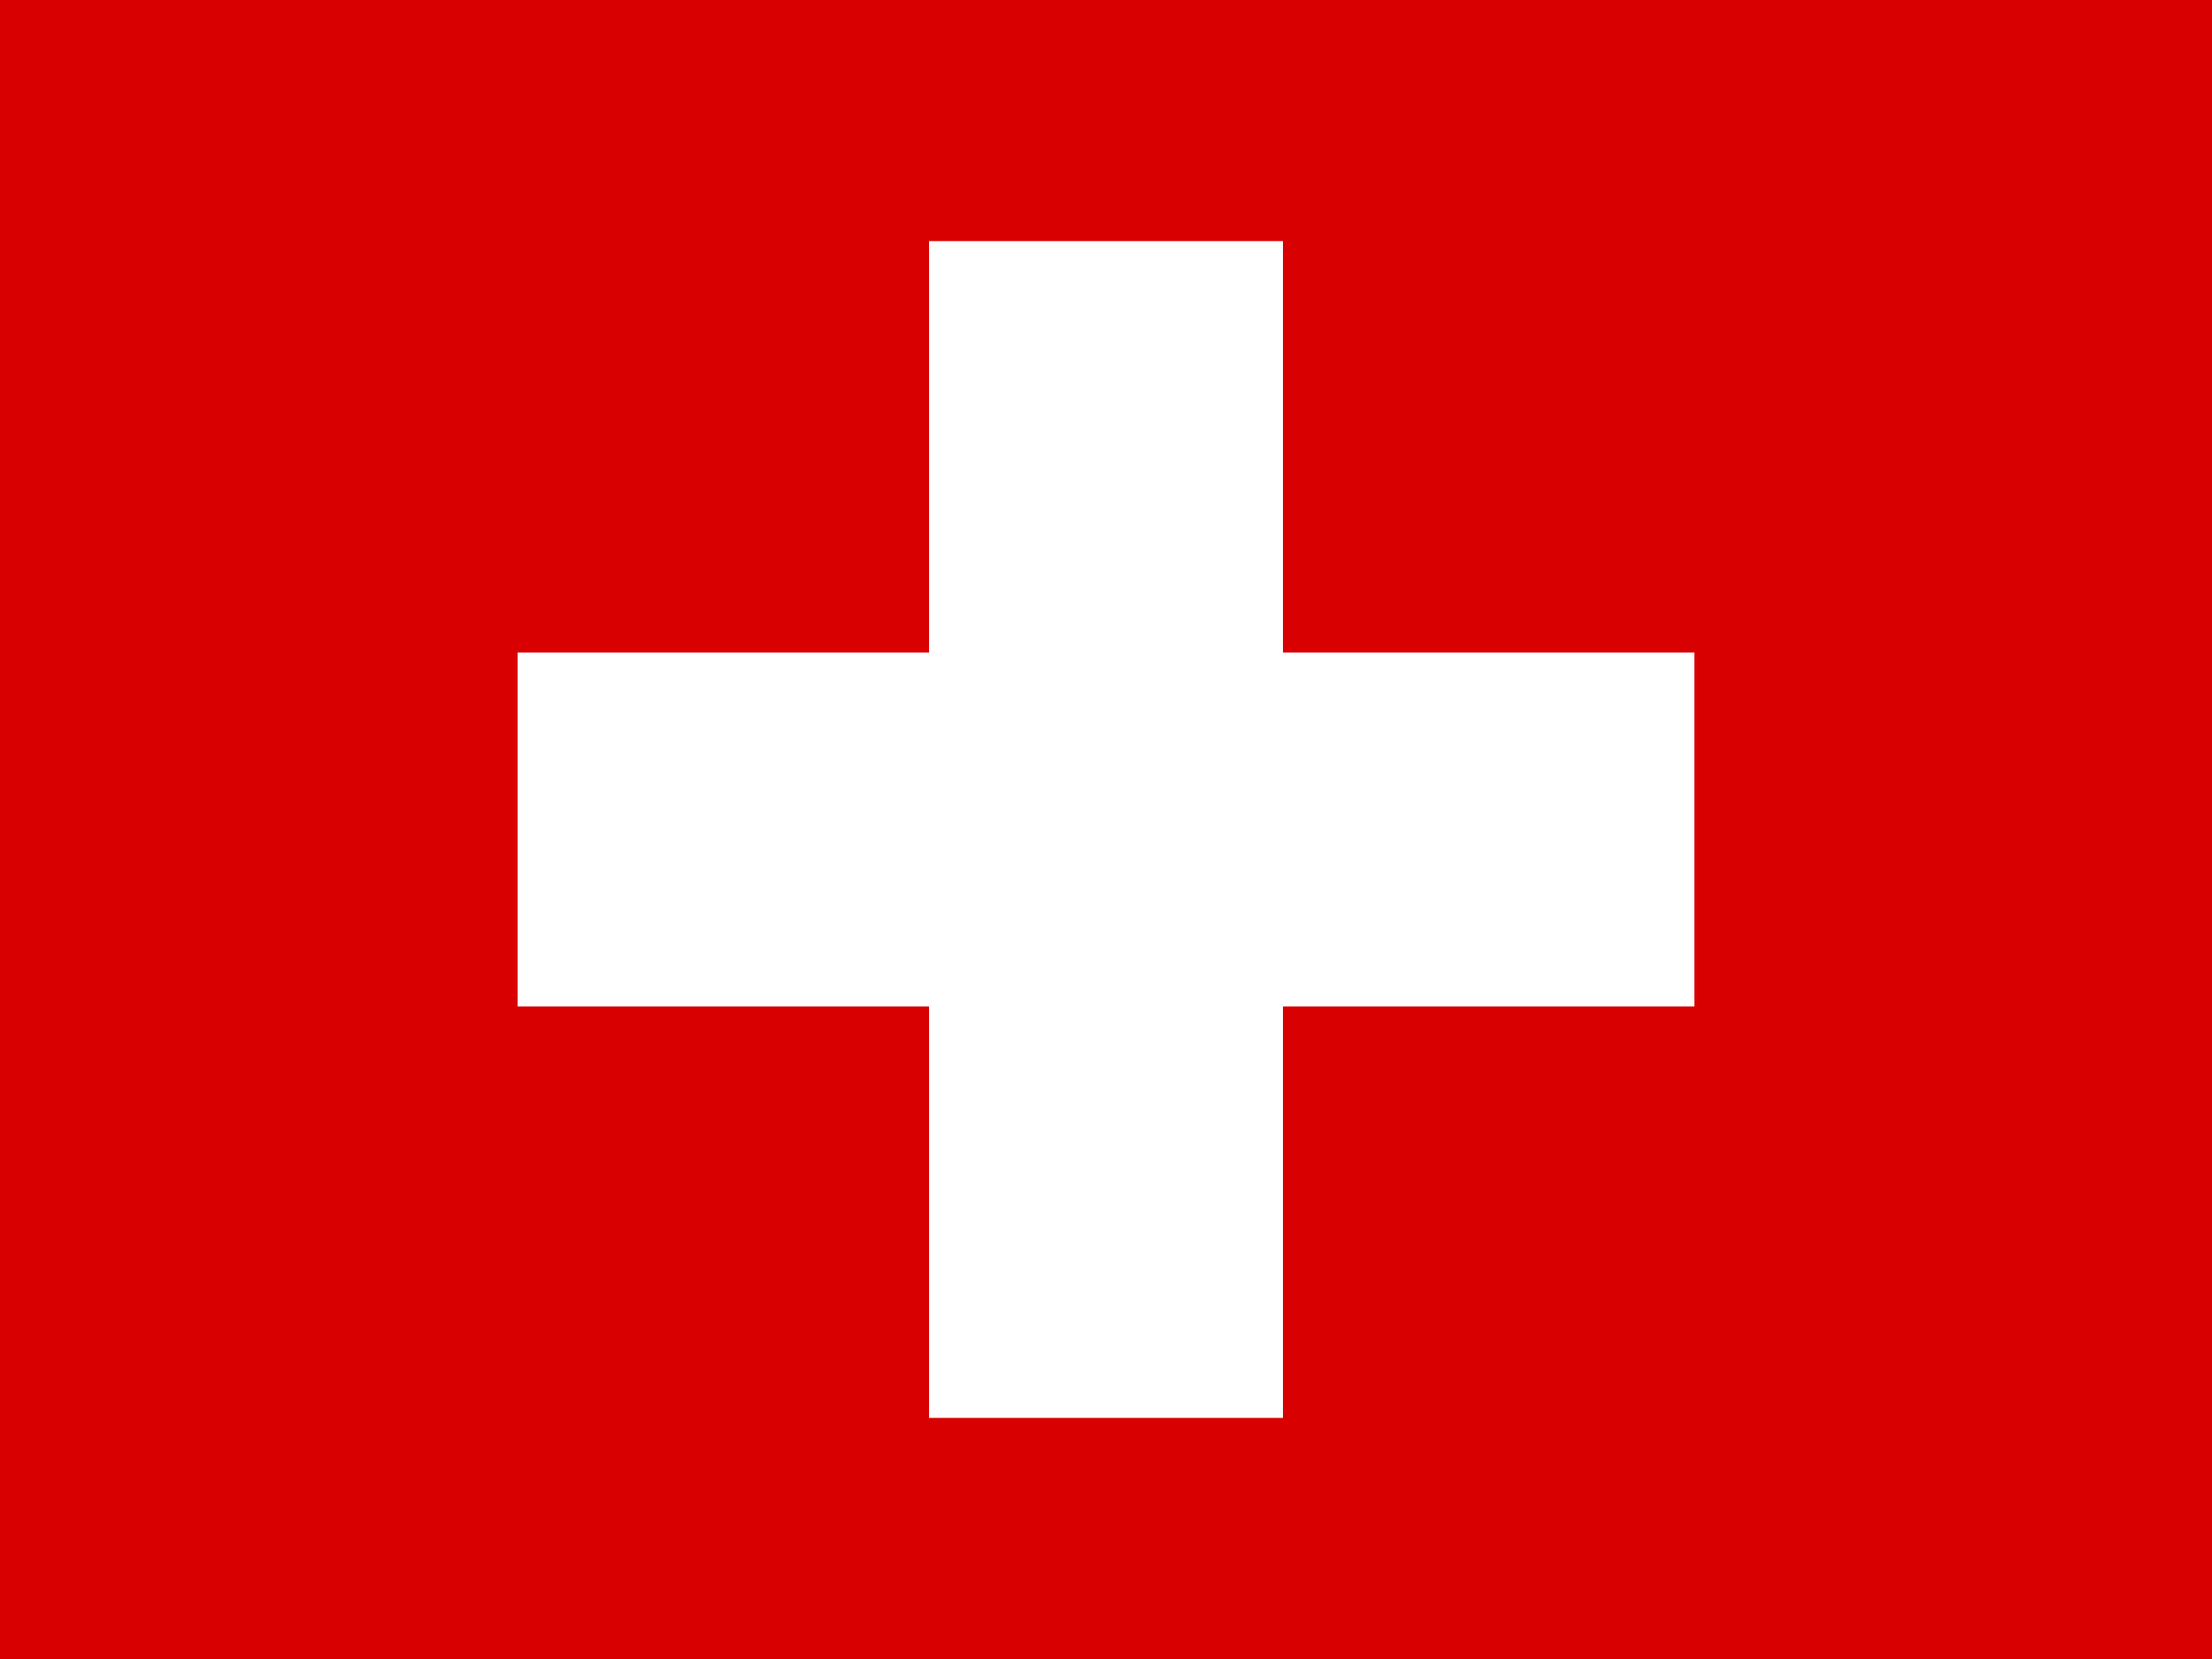
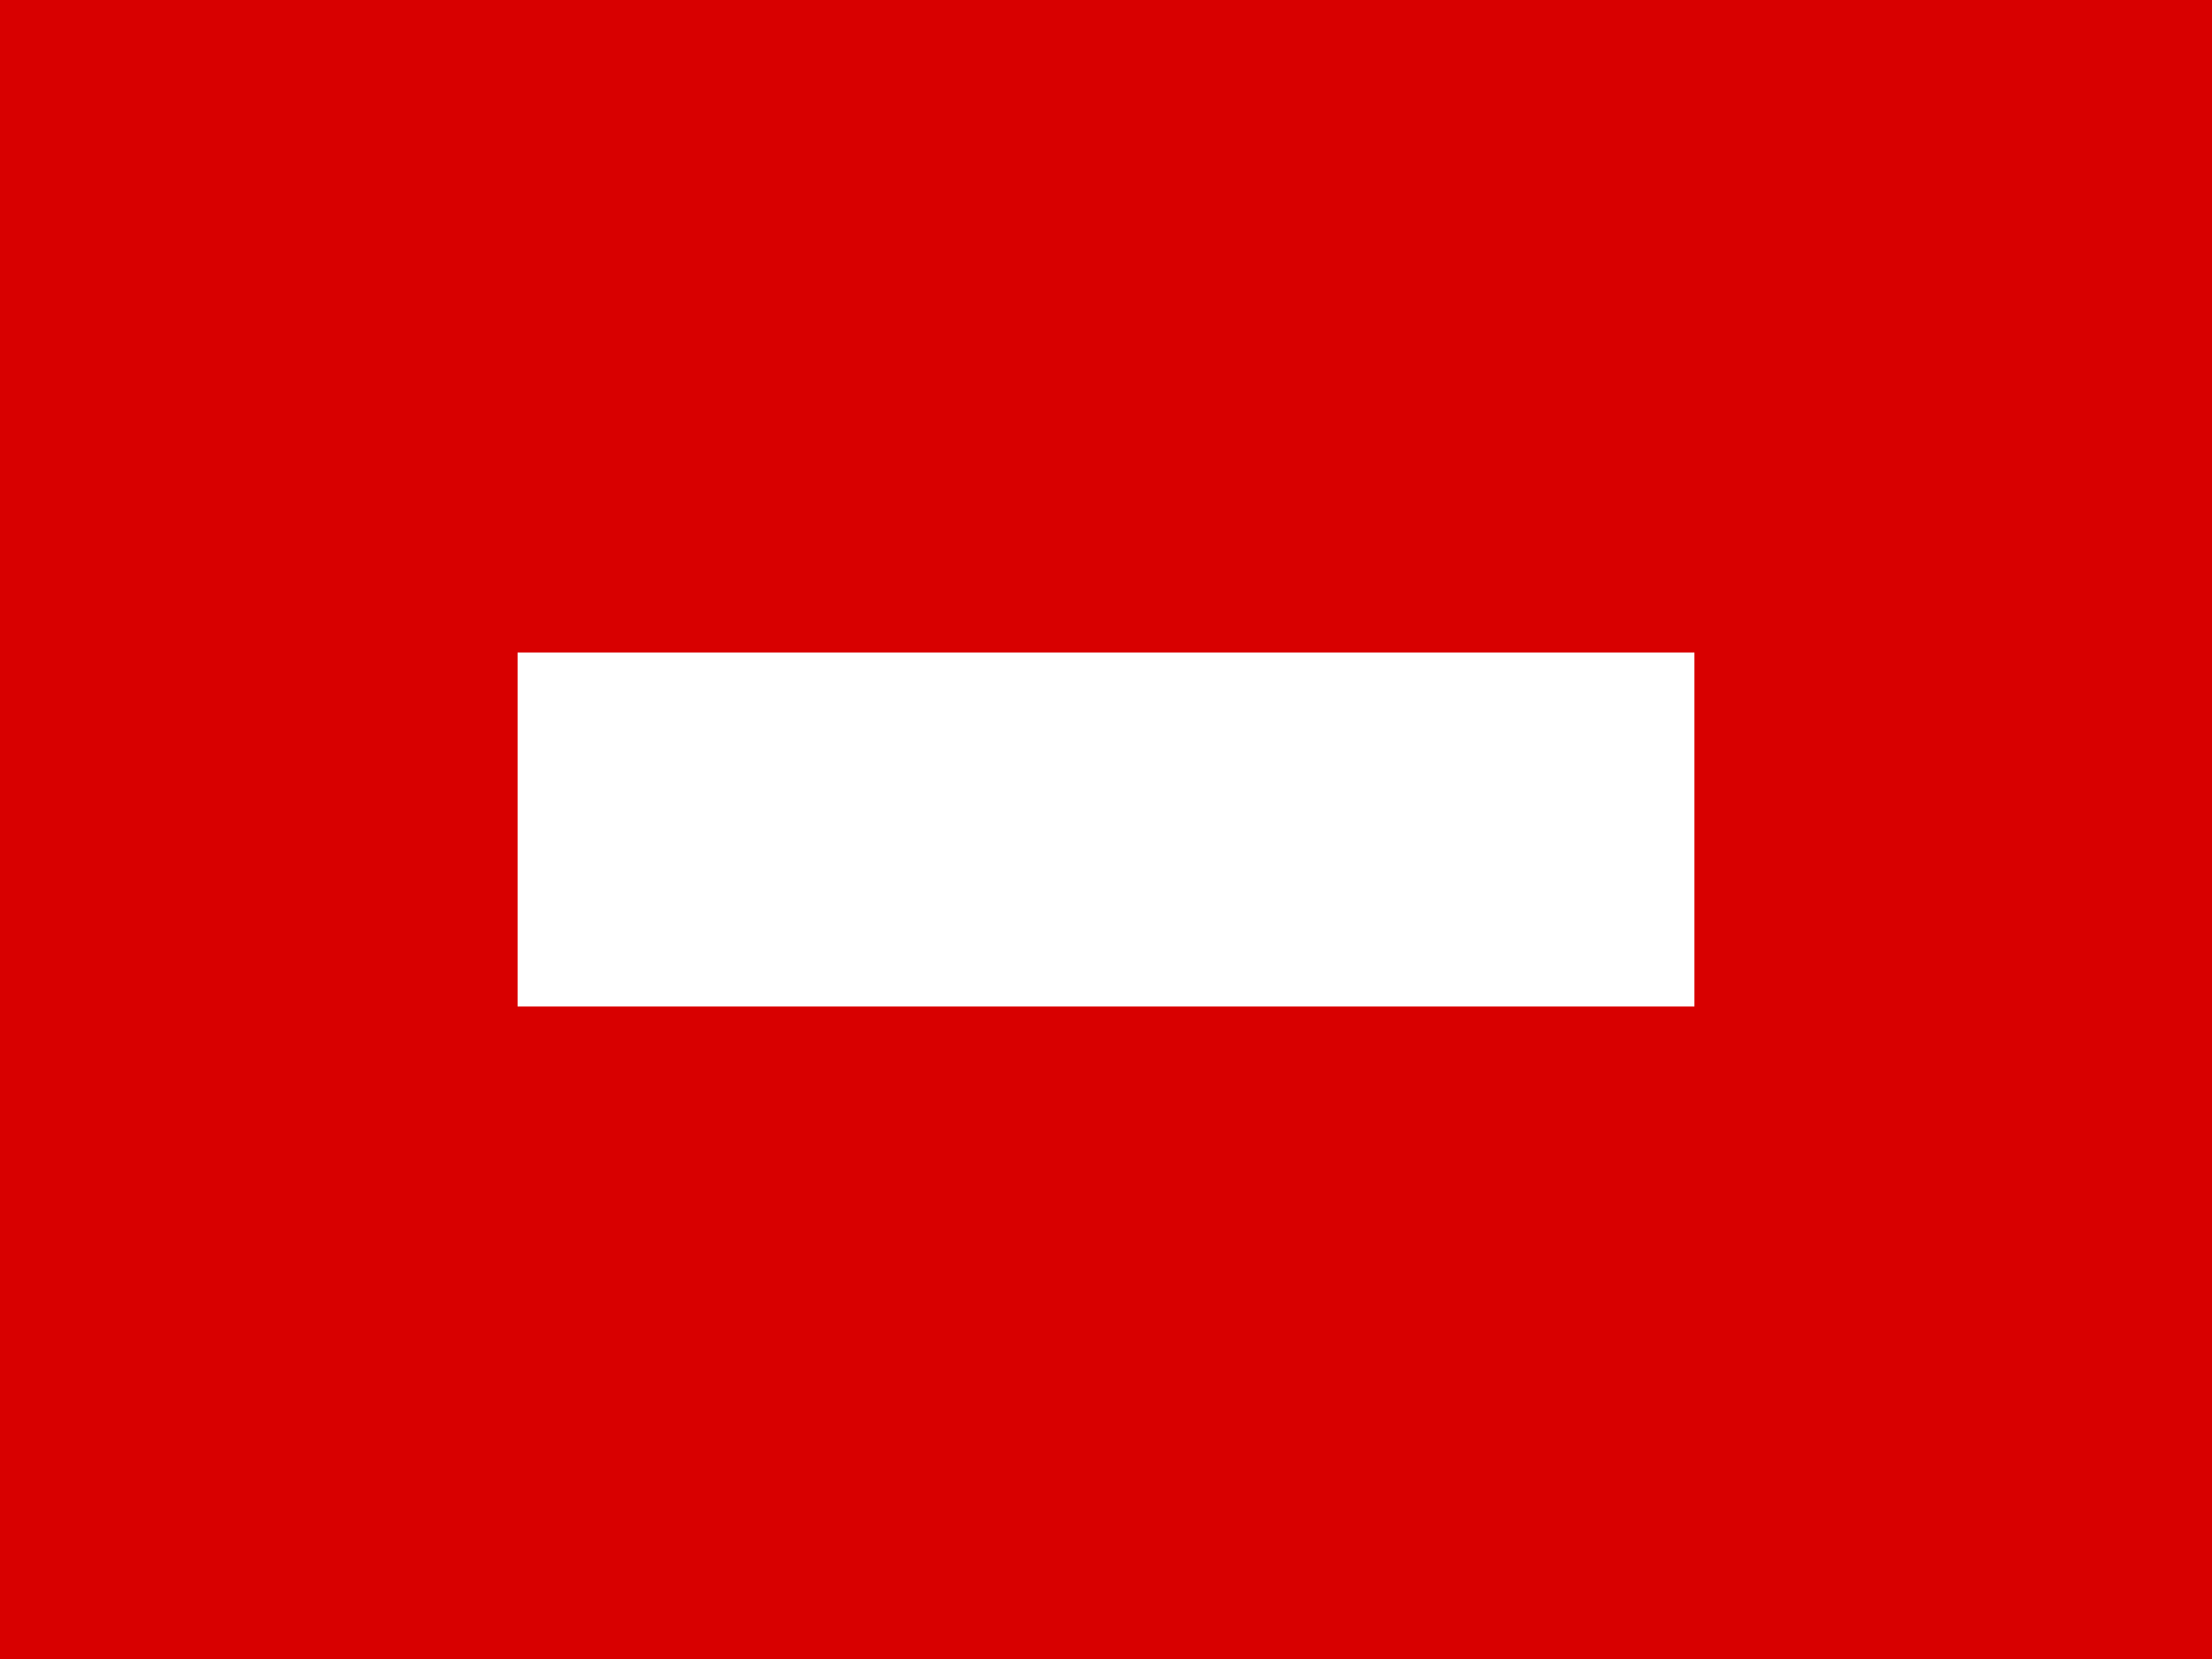
<svg xmlns="http://www.w3.org/2000/svg" version="1.2" viewBox="0 0 200 150" width="200" height="150">
  <style>.a{fill:#d80000}.b{fill:#fff}</style>
  <path fill-rule="evenodd" class="a" d="m201-26v202h-202v-202z" />
  <path fill-rule="evenodd" class="b" d="m153.2 59v32h-106.4v-32z" />
-   <path fill-rule="evenodd" class="b" d="m116 21.8v106.4h-32v-106.4z" />
</svg>